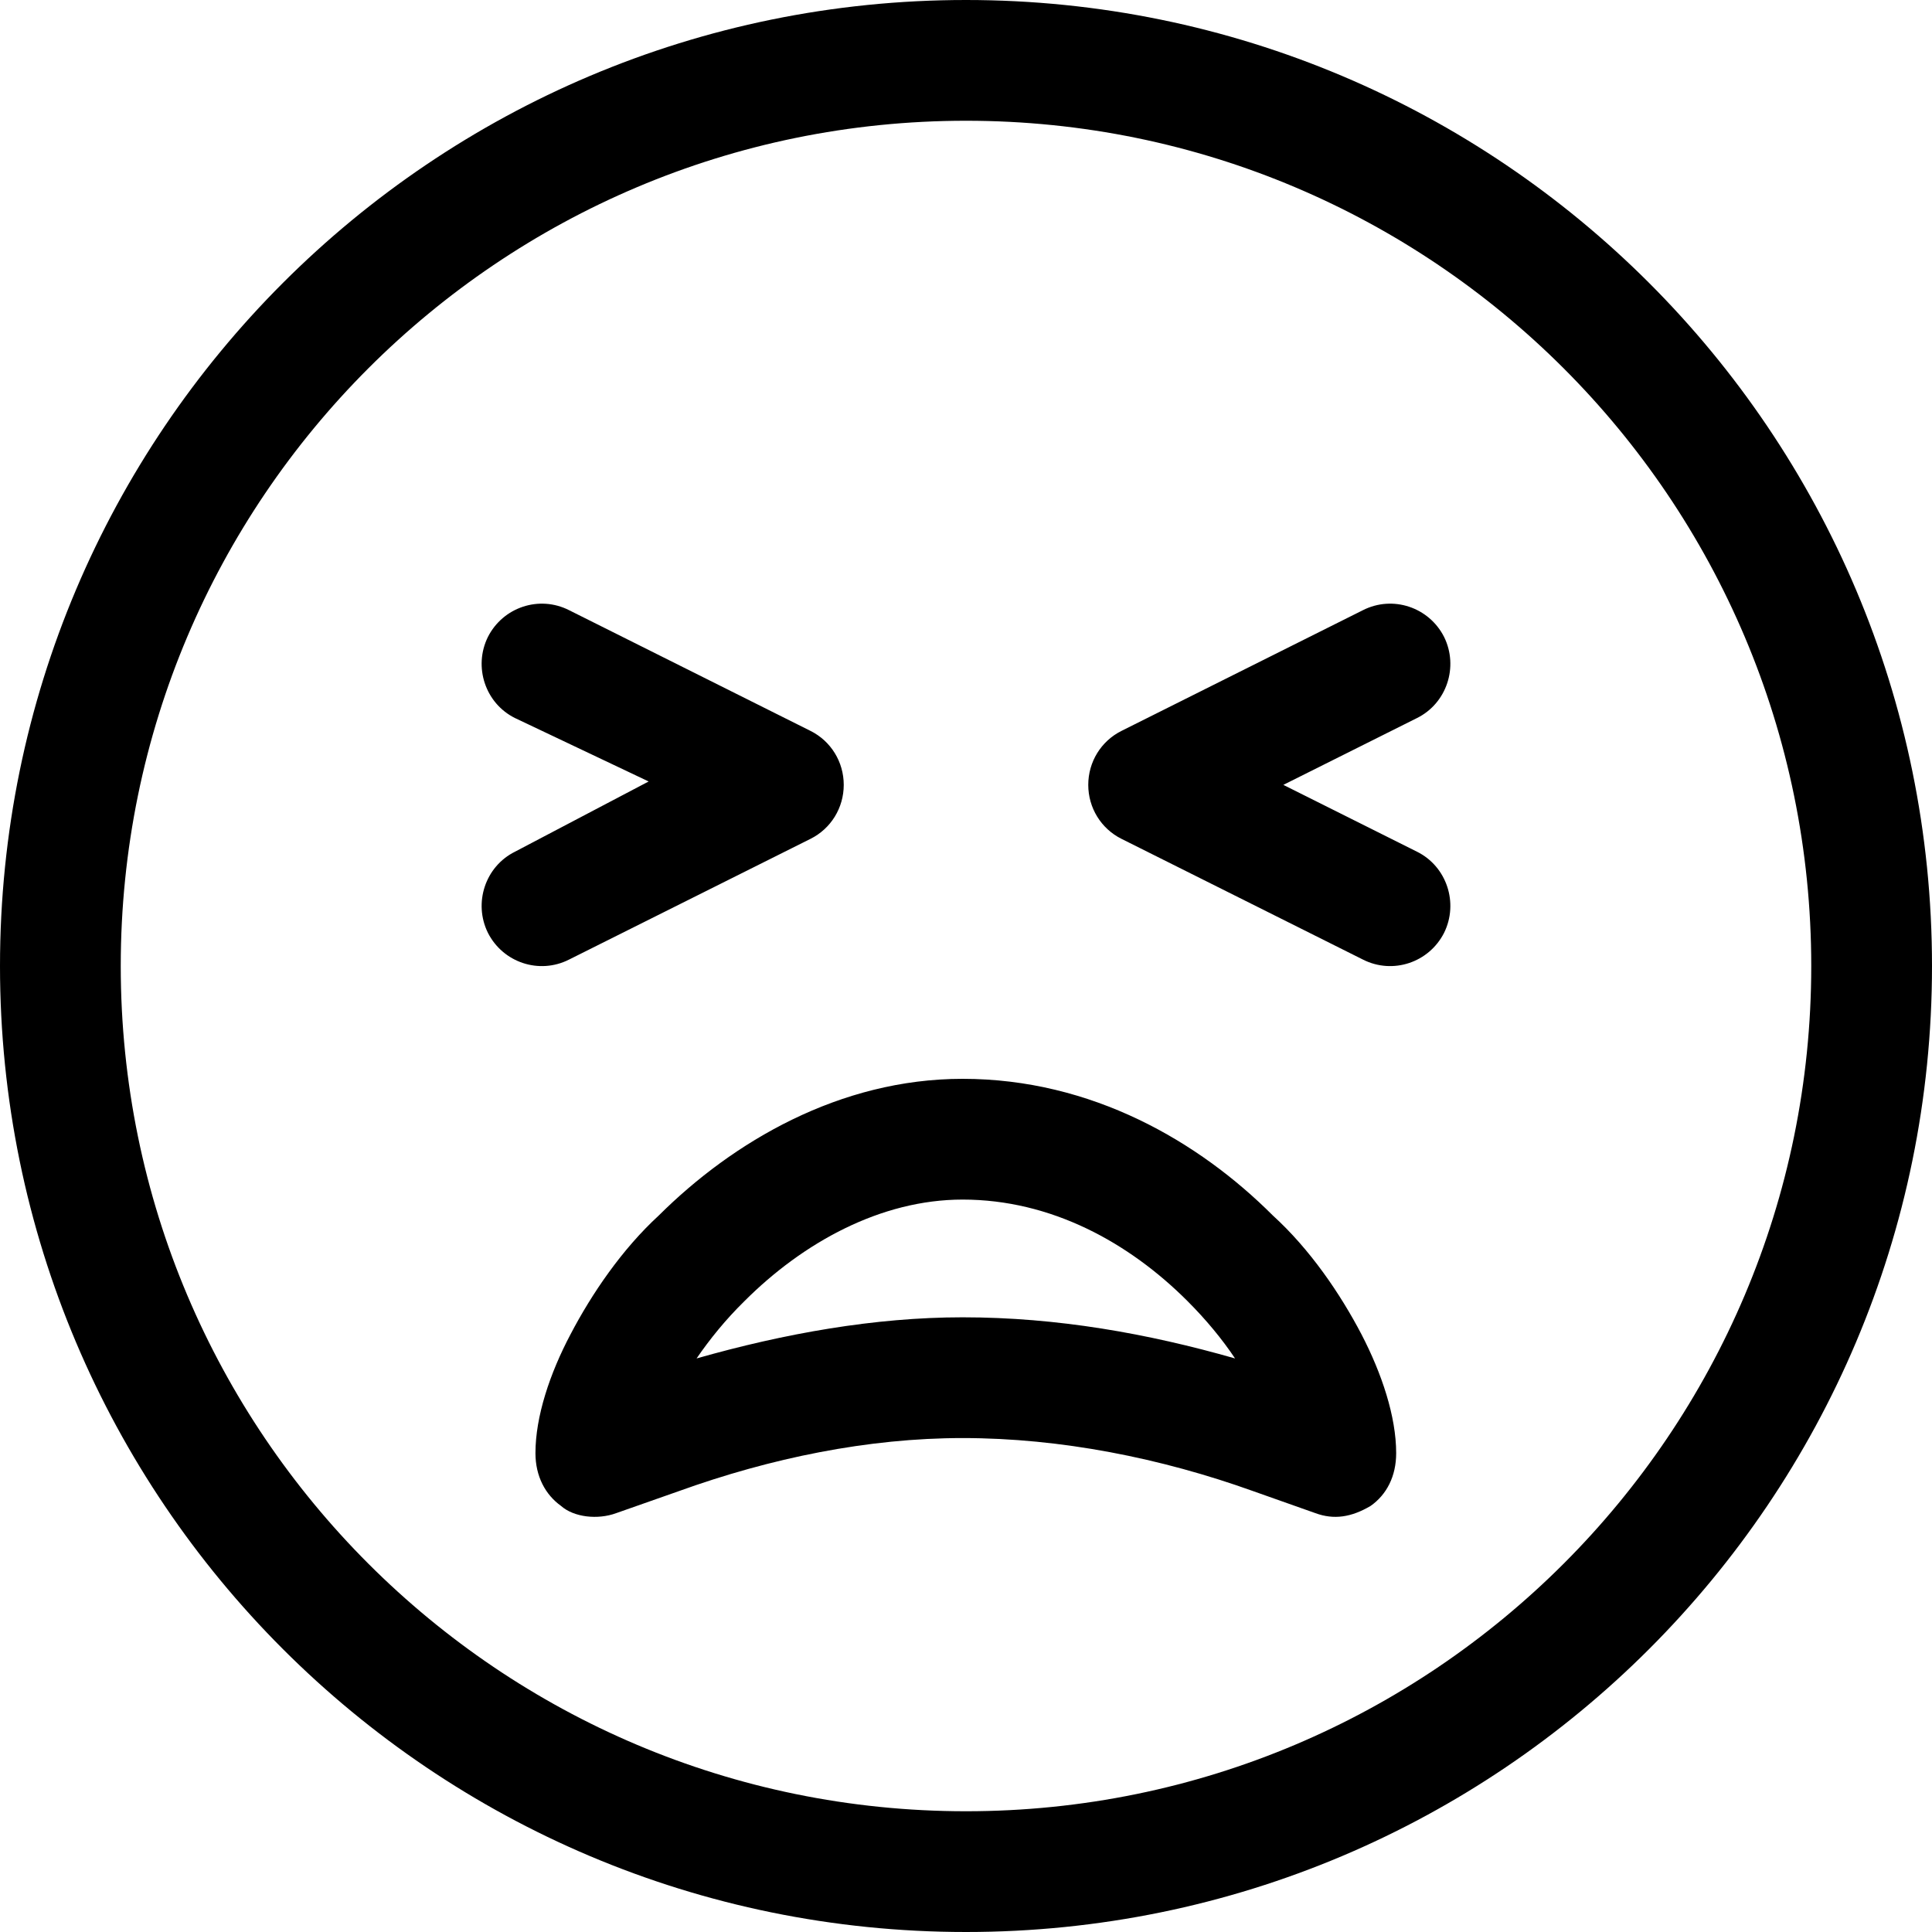
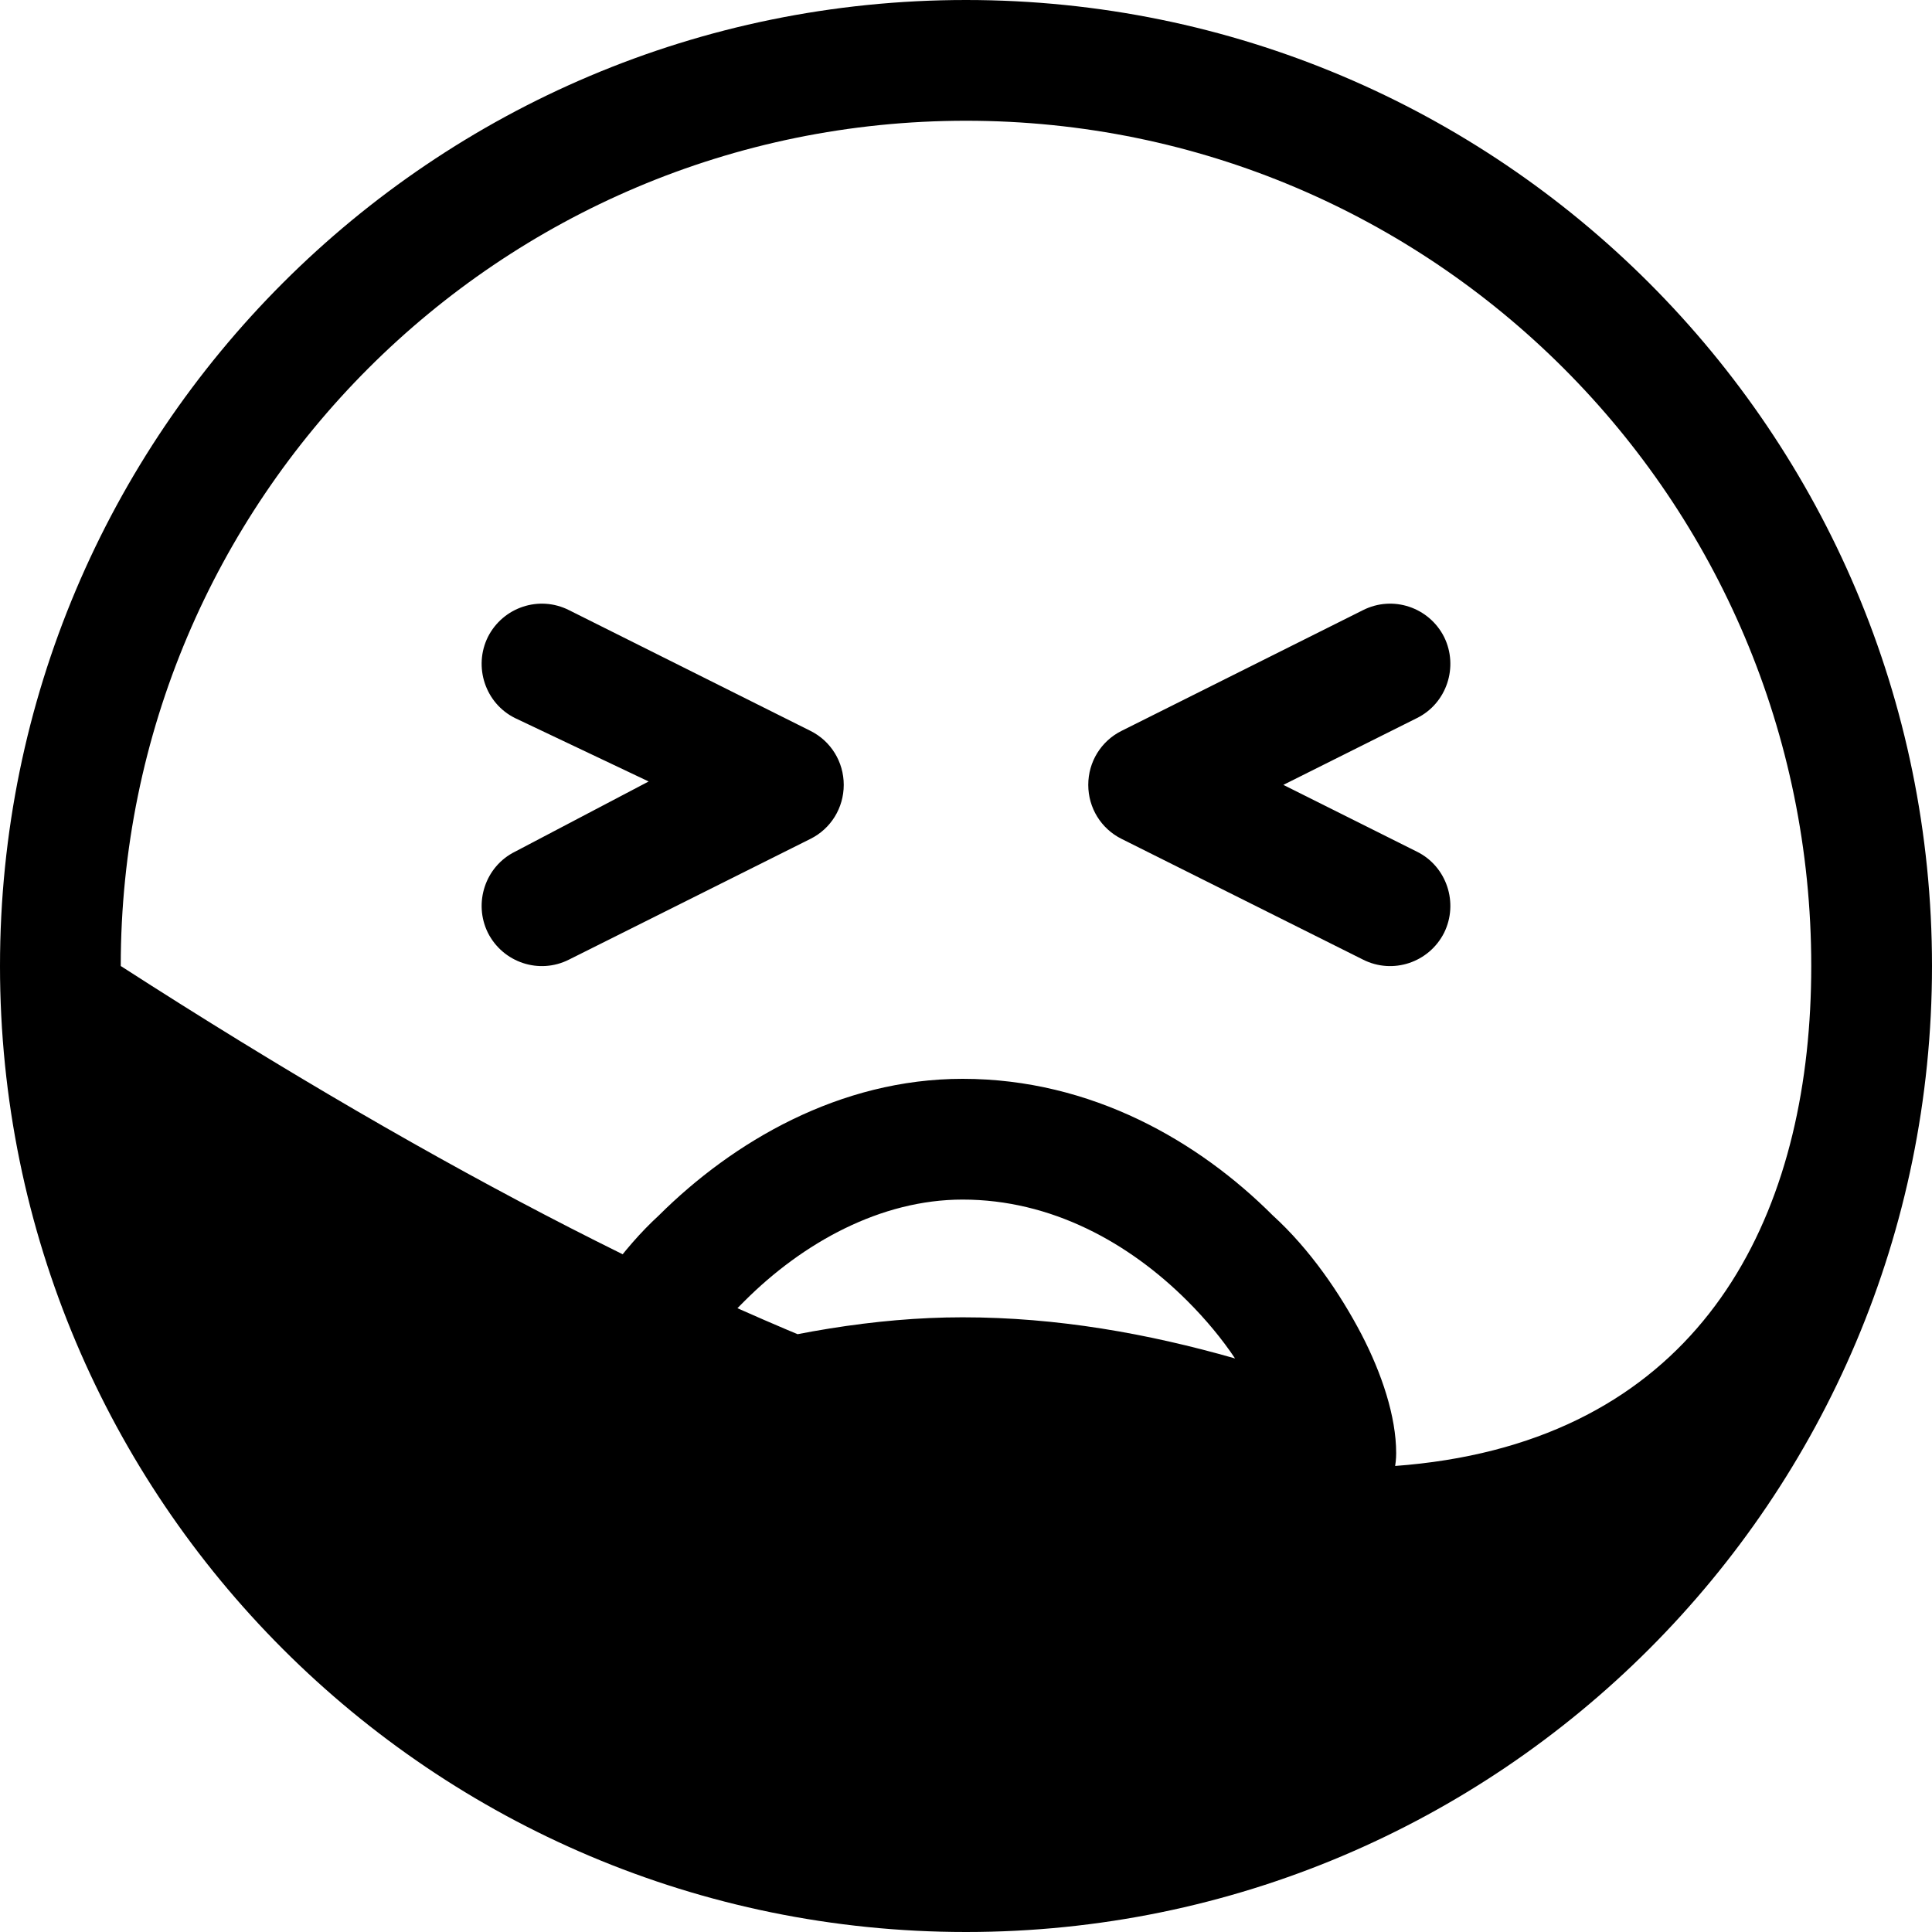
<svg xmlns="http://www.w3.org/2000/svg" viewBox="0 0 512 512">
-   <path d="M337.3 322.1C347.2 331.1 355.2 342.9 360.8 353.6C366.2 364 370 375.4 370 385.1C370 391.2 367.5 396.1 363.2 399.1C358.1 402.1 353.5 402.8 348.6 401L332.2 395.2C307.7 386.4 281.1 381.1 255.1 381.1C230 381.1 204.2 386.4 179.8 395.2L163.3 401C158.4 402.8 152.1 402.1 148.7 399.1C144.5 396.1 141.9 391.2 141.9 385.1C141.9 375.4 145.7 364 151.2 353.6C156.8 342.9 164.8 331.1 174.6 322.1C194.2 302.6 222.5 285.9 255.1 285.9C289.4 285.9 317.8 302.6 337.3 322.1H337.3zM327.3 360C323.9 354.9 319.6 349.7 314.7 344.8C299.2 329.3 278.6 317.9 255.1 317.9C233.4 317.9 212.8 329.3 197.3 344.8C192.3 349.7 188.1 354.9 184.6 360C207.8 353.4 231.8 349.1 255.1 349.1C280.2 349.1 304.2 353.4 327.3 360V360zM150.8 161.7L214.8 193.7C220.2 196.4 223.6 201.9 223.6 208C223.6 214.1 220.2 219.6 214.8 222.3L150.8 254.3C142.9 258.3 133.3 255.1 129.3 247.2C125.4 239.3 128.6 229.6 136.5 225.7L171.9 207.1L136.5 190.3C128.6 186.4 125.4 176.7 129.3 168.8C133.3 160.9 142.9 157.7 150.8 161.7V161.7zM340.1 208L375.5 225.7C383.4 229.6 386.6 239.3 382.7 247.2C378.7 255.1 369.1 258.3 361.2 254.3L297.2 222.3C291.8 219.6 288.4 214.1 288.4 208C288.4 201.9 291.8 196.4 297.2 193.7L361.2 161.7C369.1 157.7 378.7 160.9 382.7 168.8C386.6 176.7 383.4 186.4 375.5 190.3L340.1 208zM512 256C512 397.4 397.4 512 256 512C114.6 512 0 397.4 0 256C0 114.6 114.6 0 256 0C397.4 0 512 114.6 512 256zM256 32C132.3 32 32 132.3 32 256C32 379.7 132.3 480 256 480C379.7 480 480 379.7 480 256C480 132.3 379.7 32 256 32z" />
+   <path d="M337.3 322.1C347.2 331.1 355.2 342.9 360.8 353.6C366.2 364 370 375.4 370 385.1C370 391.2 367.5 396.1 363.2 399.1C358.1 402.1 353.5 402.8 348.6 401L332.2 395.2C307.7 386.4 281.1 381.1 255.1 381.1C230 381.1 204.2 386.4 179.8 395.2L163.3 401C158.4 402.8 152.1 402.1 148.7 399.1C144.5 396.1 141.9 391.2 141.9 385.1C141.9 375.4 145.7 364 151.2 353.6C156.8 342.9 164.8 331.1 174.6 322.1C194.2 302.6 222.5 285.9 255.1 285.9C289.4 285.9 317.8 302.6 337.3 322.1H337.3zM327.3 360C323.9 354.9 319.6 349.7 314.7 344.8C299.2 329.3 278.6 317.9 255.1 317.9C233.4 317.9 212.8 329.3 197.3 344.8C192.3 349.7 188.1 354.9 184.6 360C207.8 353.4 231.8 349.1 255.1 349.1C280.2 349.1 304.2 353.4 327.3 360V360zM150.8 161.7L214.8 193.7C220.2 196.4 223.6 201.9 223.6 208C223.6 214.1 220.2 219.6 214.8 222.3L150.8 254.3C142.9 258.3 133.3 255.1 129.3 247.2C125.4 239.3 128.6 229.6 136.5 225.7L171.9 207.1L136.5 190.3C128.6 186.4 125.4 176.7 129.3 168.8C133.3 160.9 142.9 157.7 150.8 161.7V161.7zM340.1 208L375.5 225.7C383.4 229.6 386.6 239.3 382.7 247.2C378.7 255.1 369.1 258.3 361.2 254.3L297.2 222.3C291.8 219.6 288.4 214.1 288.4 208C288.4 201.9 291.8 196.4 297.2 193.7L361.2 161.7C369.1 157.7 378.7 160.9 382.7 168.8C386.6 176.7 383.4 186.4 375.5 190.3L340.1 208zM512 256C512 397.4 397.4 512 256 512C114.6 512 0 397.4 0 256C0 114.6 114.6 0 256 0C397.4 0 512 114.6 512 256zM256 32C132.3 32 32 132.3 32 256C379.7 480 480 379.7 480 256C480 132.3 379.7 32 256 32z" />
</svg>